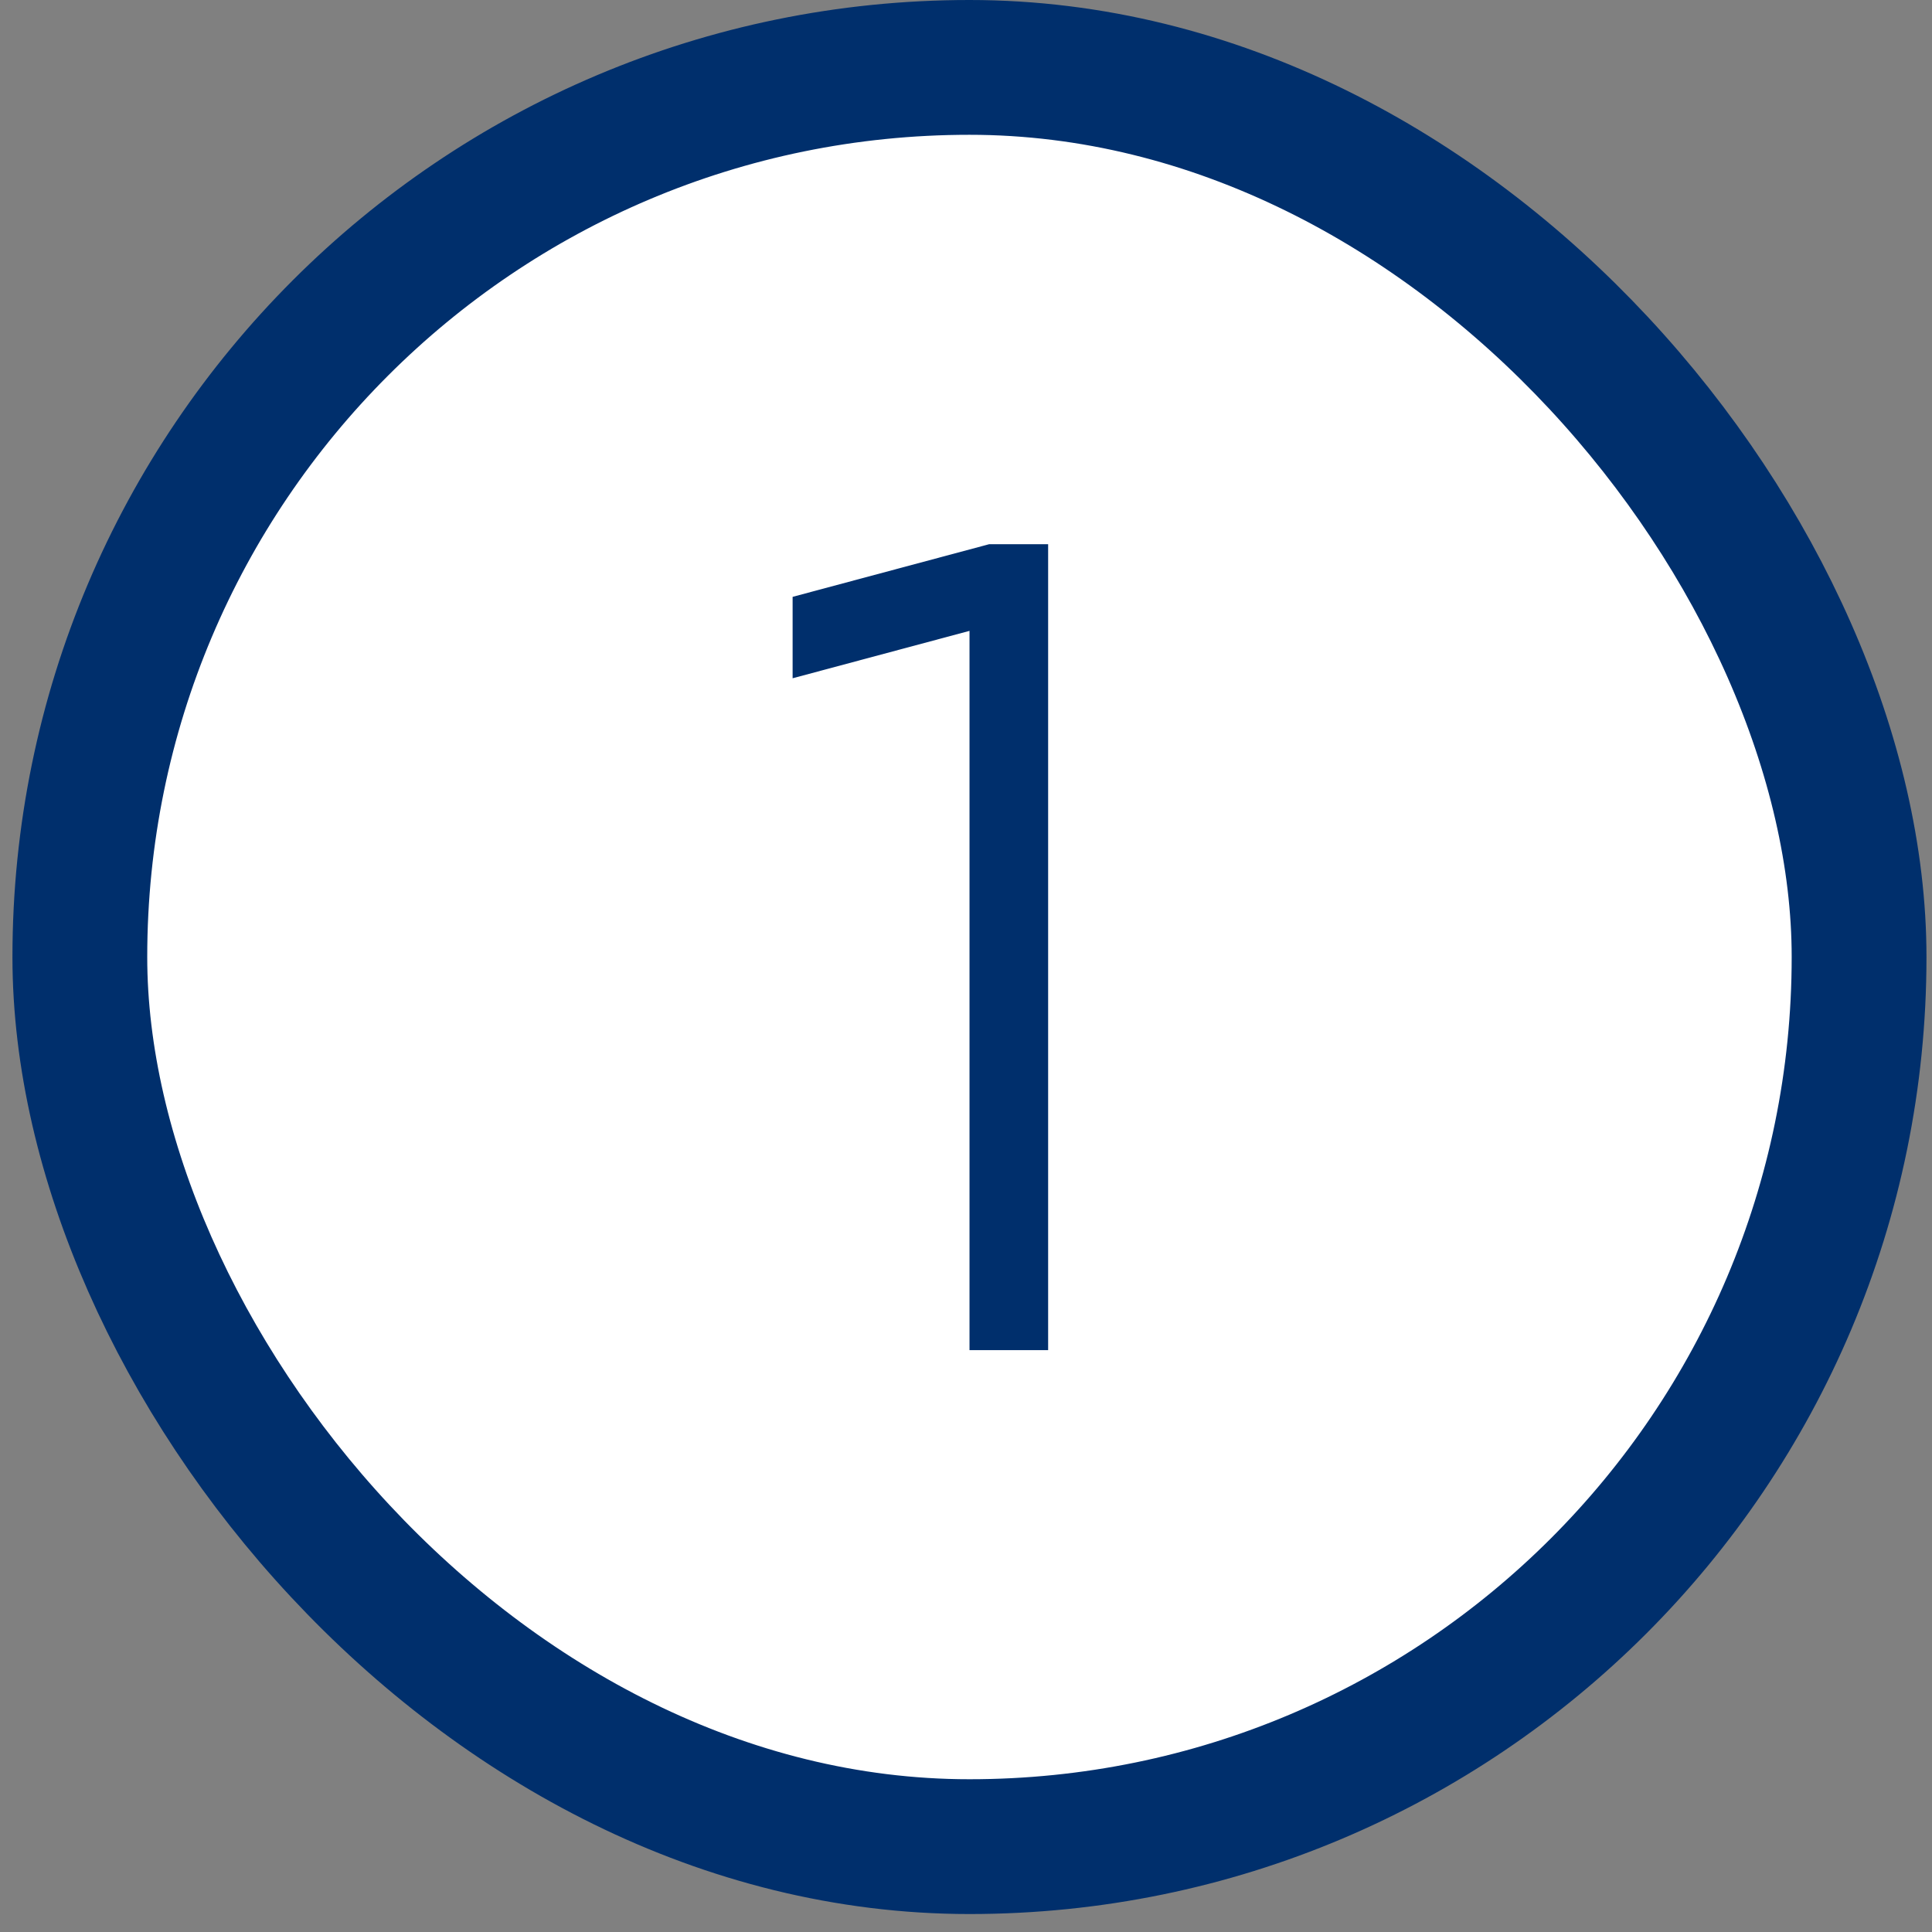
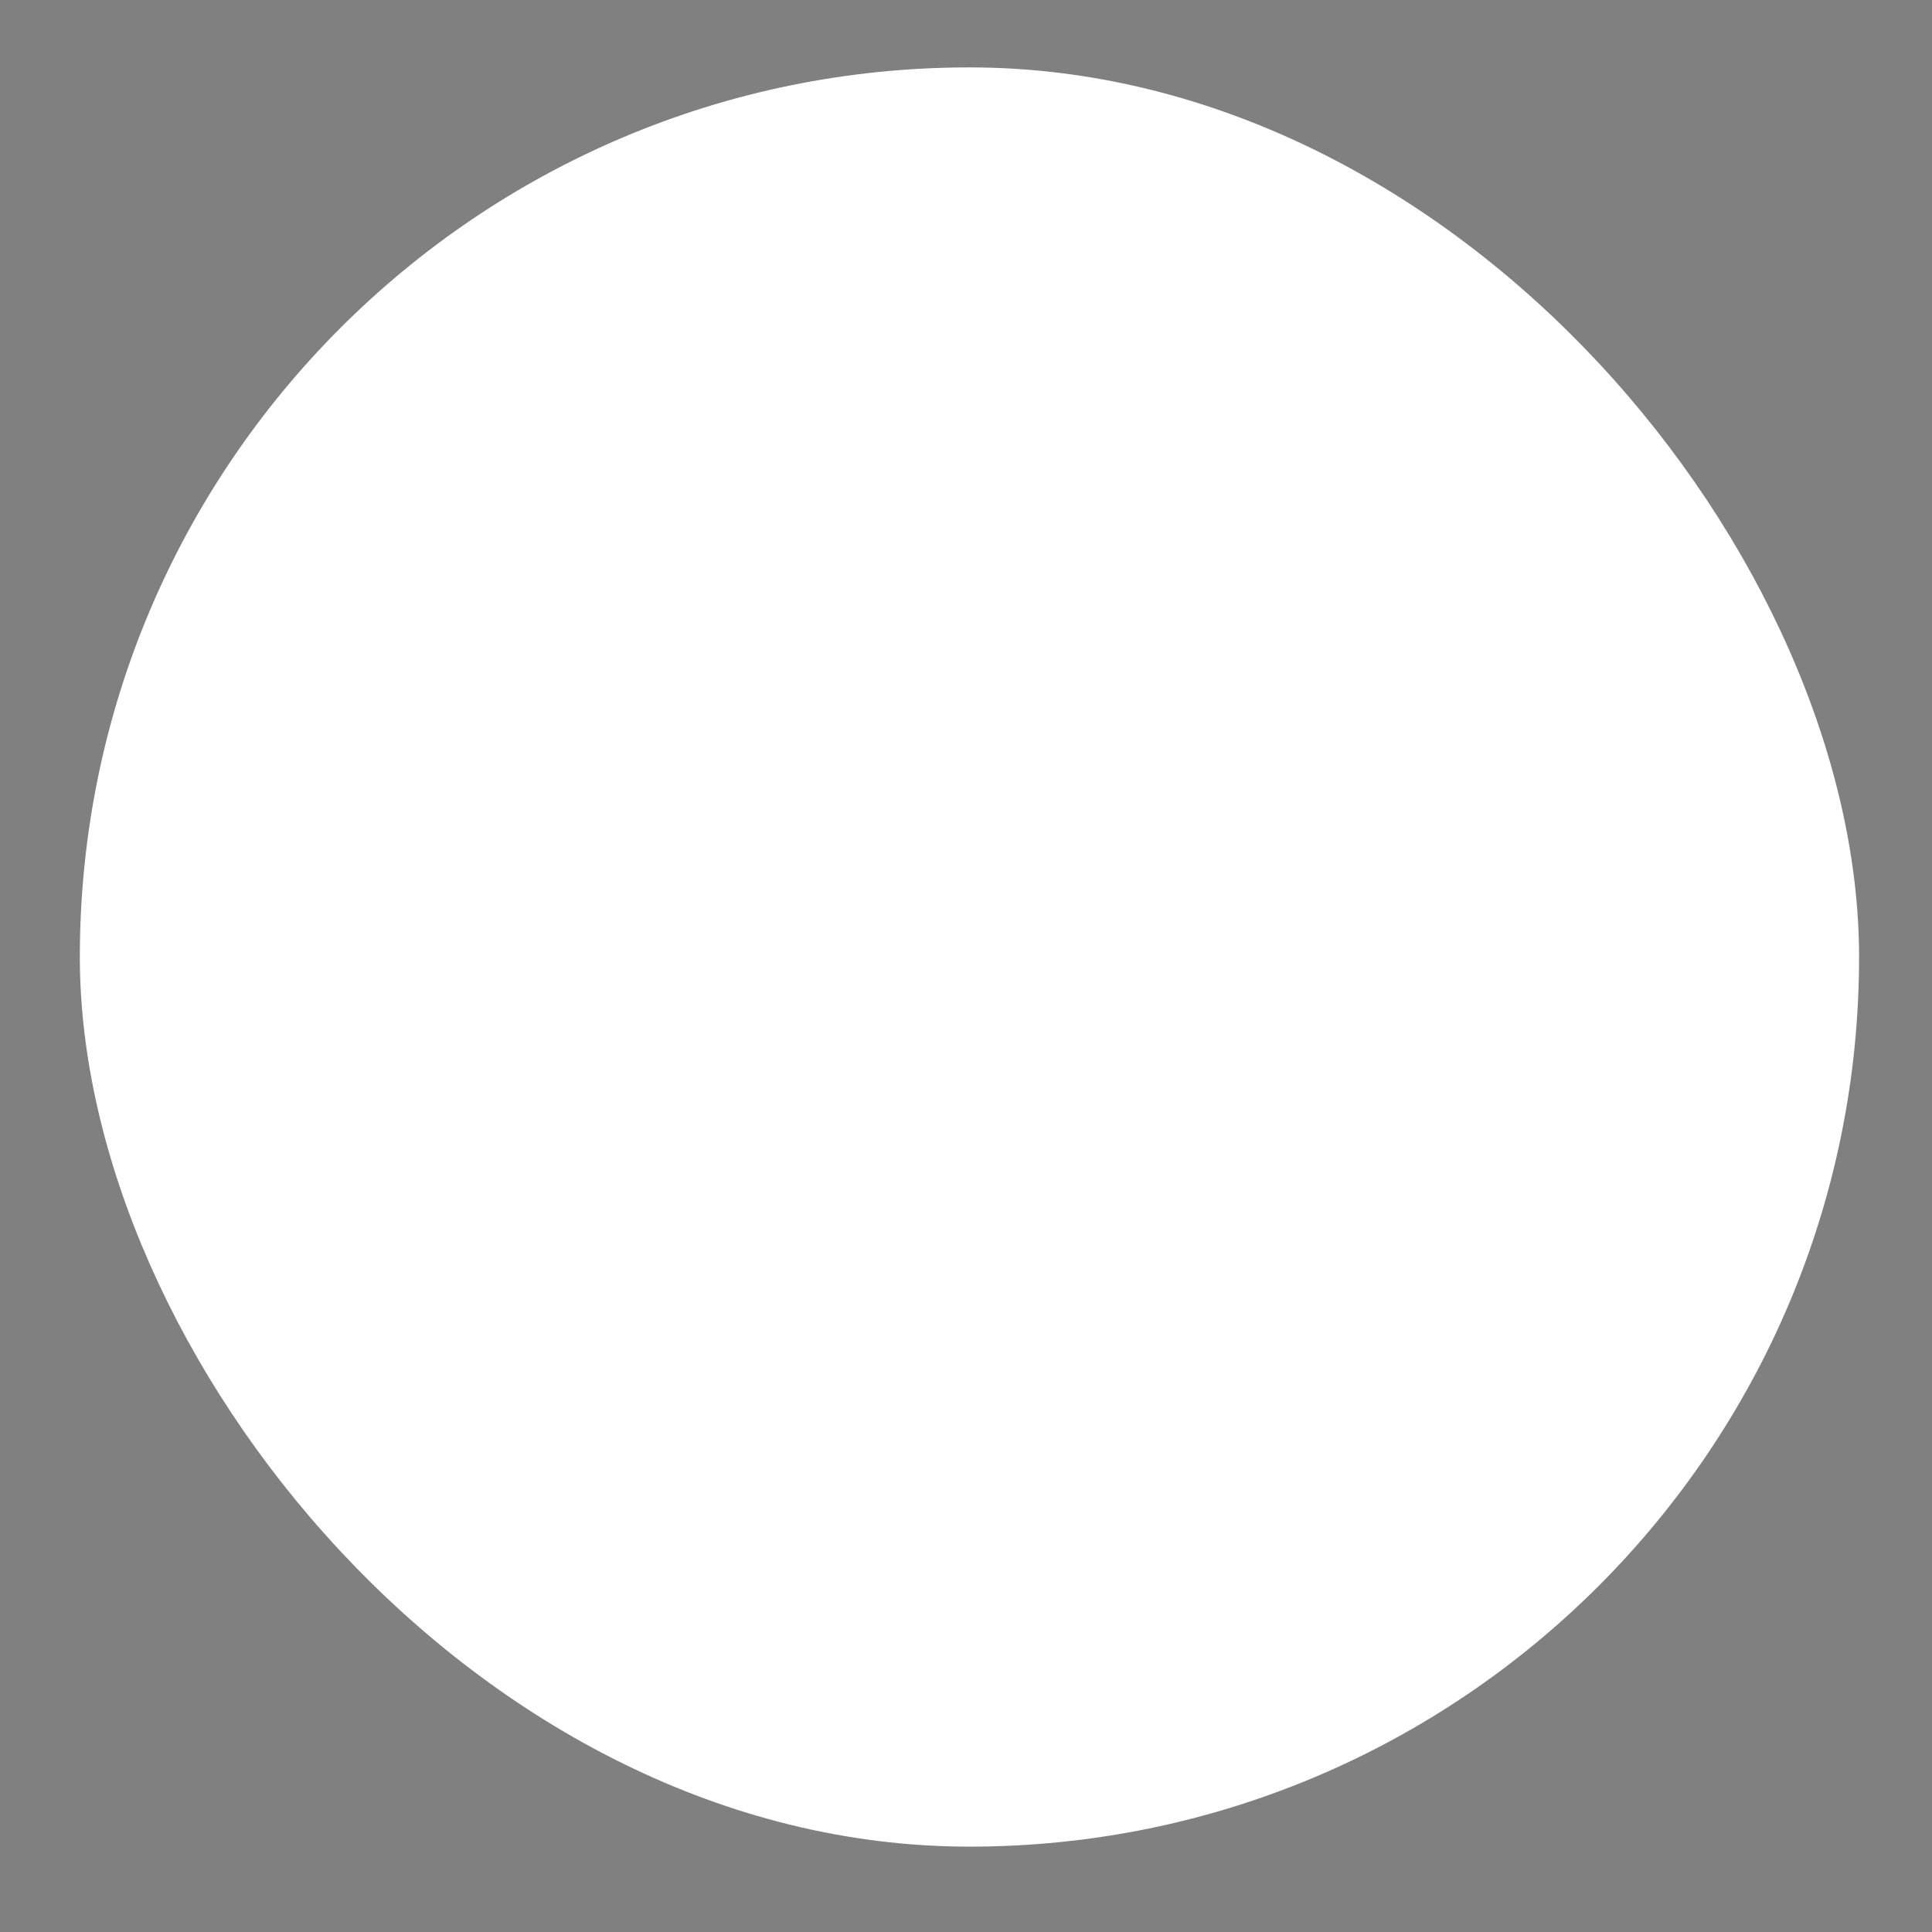
<svg xmlns="http://www.w3.org/2000/svg" width="43" height="43" viewBox="0 0 43 43" fill="none">
  <rect x="0" y="0" width="43" height="43" fill="#808080" stroke="none" />
  <rect x="1.777" y="1.5" width="39.6" height="39.6" rx="19.8" fill="white" />
-   <rect x="1.777" y="1.5" width="39.6" height="39.6" rx="19.8" stroke="#002F6C" stroke-width="3" />
  <g clip-path="url(#clip0_5464_91899)">
-     <path d="M23.328 12.112V30.05H21.578V14.041L17.641 15.096V13.284L22.016 12.112H23.328Z" fill="#002F6C" />
-   </g>
+     </g>
  <defs>
    <clipPath id="clip0_5464_91899">
      <rect width="21" height="21" fill="white" transform="translate(11.078 10.8)" />
    </clipPath>
  </defs>
</svg>